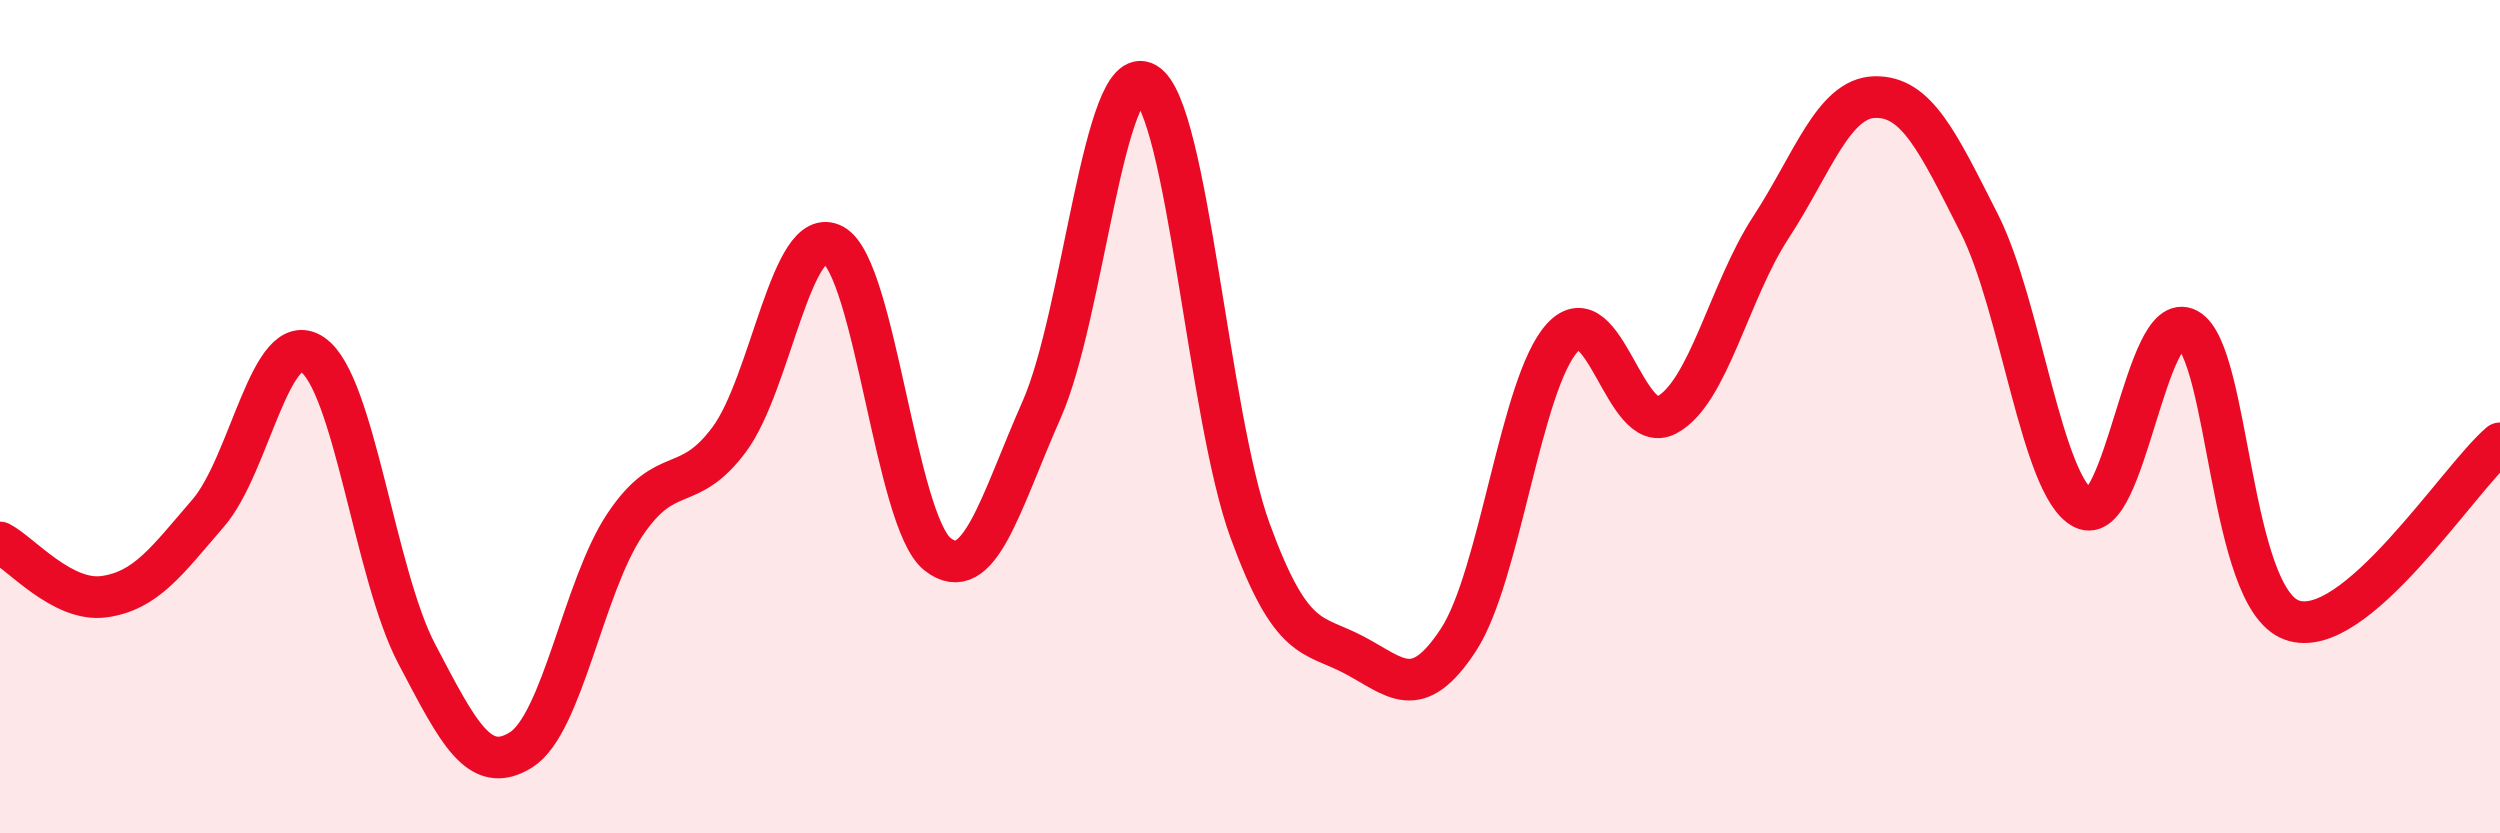
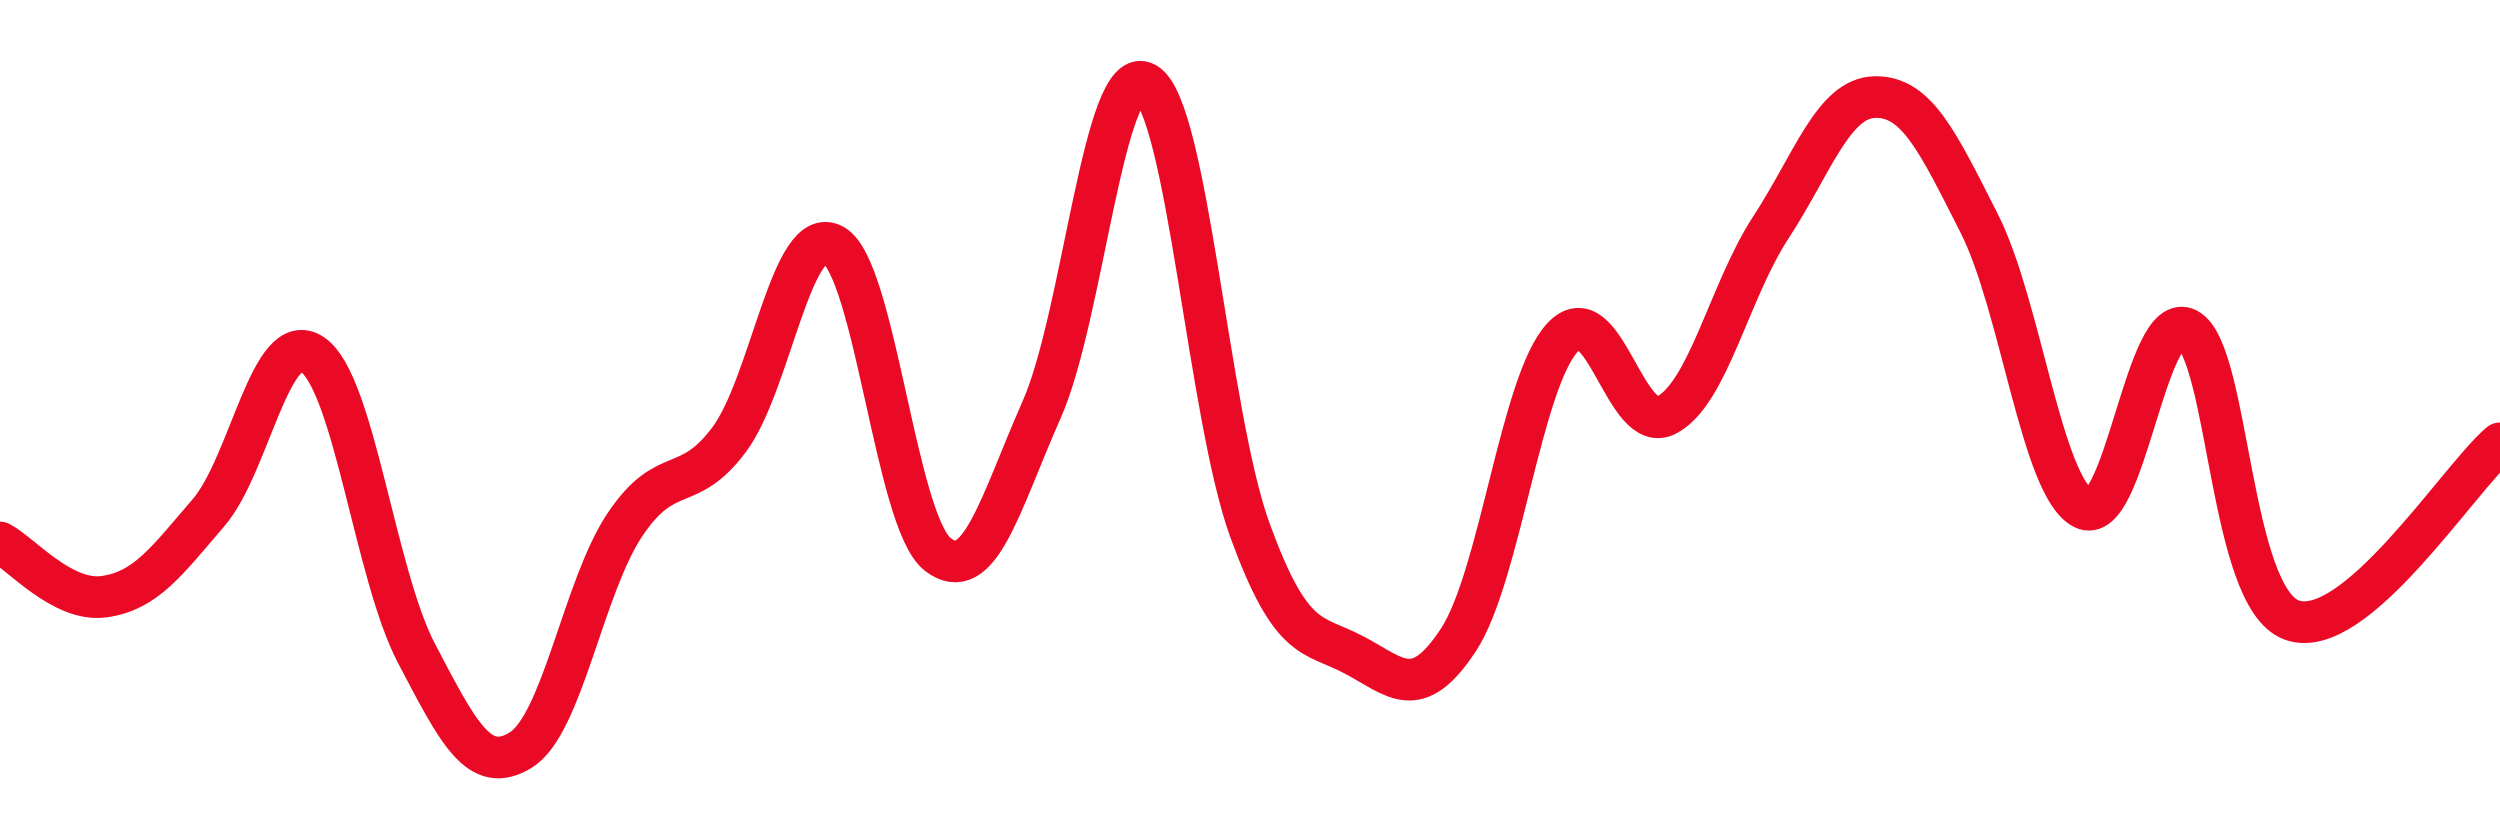
<svg xmlns="http://www.w3.org/2000/svg" width="60" height="20" viewBox="0 0 60 20">
-   <path d="M 0,13.02 C 0.5,13.28 1.5,14.46 2.5,14.32 C 3.5,14.18 4,13.47 5,12.31 C 6,11.15 6.5,7.83 7.5,8.51 C 8.5,9.19 9,13.79 10,15.69 C 11,17.59 11.5,18.62 12.5,18 C 13.5,17.38 14,14.08 15,12.59 C 16,11.1 16.5,11.89 17.5,10.55 C 18.5,9.21 19,5.33 20,5.88 C 21,6.43 21.5,12.51 22.5,13.3 C 23.5,14.09 24,12.09 25,9.83 C 26,7.57 26.5,1.42 27.5,2 C 28.5,2.58 29,9.99 30,12.73 C 31,15.47 31.5,15.19 32.5,15.72 C 33.5,16.25 34,16.88 35,15.36 C 36,13.84 36.5,9.18 37.5,8.1 C 38.5,7.02 39,10.49 40,9.96 C 41,9.43 41.5,6.99 42.5,5.46 C 43.5,3.93 44,2.35 45,2.33 C 46,2.31 46.5,3.39 47.5,5.36 C 48.5,7.33 49,11.69 50,12.2 C 51,12.71 51.5,7.36 52.5,7.9 C 53.5,8.44 53.5,14.33 55,14.88 C 56.5,15.43 59,11.49 60,10.64L60 20L0 20Z" fill="#EB0A25" opacity="0.1" stroke-linecap="round" stroke-linejoin="round" />
  <path d="M 0,13.02 C 0.5,13.28 1.5,14.46 2.5,14.32 C 3.5,14.18 4,13.47 5,12.31 C 6,11.15 6.5,7.83 7.5,8.51 C 8.5,9.19 9,13.79 10,15.69 C 11,17.59 11.5,18.62 12.5,18 C 13.5,17.38 14,14.08 15,12.59 C 16,11.1 16.5,11.89 17.5,10.55 C 18.5,9.21 19,5.33 20,5.88 C 21,6.43 21.5,12.51 22.5,13.3 C 23.5,14.09 24,12.09 25,9.83 C 26,7.57 26.5,1.42 27.5,2 C 28.5,2.58 29,9.99 30,12.73 C 31,15.47 31.5,15.19 32.5,15.72 C 33.5,16.25 34,16.88 35,15.36 C 36,13.84 36.5,9.18 37.5,8.1 C 38.5,7.02 39,10.49 40,9.96 C 41,9.43 41.5,6.99 42.5,5.46 C 43.5,3.93 44,2.35 45,2.33 C 46,2.31 46.5,3.39 47.5,5.36 C 48.5,7.33 49,11.69 50,12.2 C 51,12.71 51.5,7.36 52.5,7.9 C 53.5,8.44 53.5,14.33 55,14.88 C 56.5,15.43 59,11.49 60,10.64" stroke="#EB0A25" stroke-width="1" fill="none" stroke-linecap="round" stroke-linejoin="round" />
</svg>